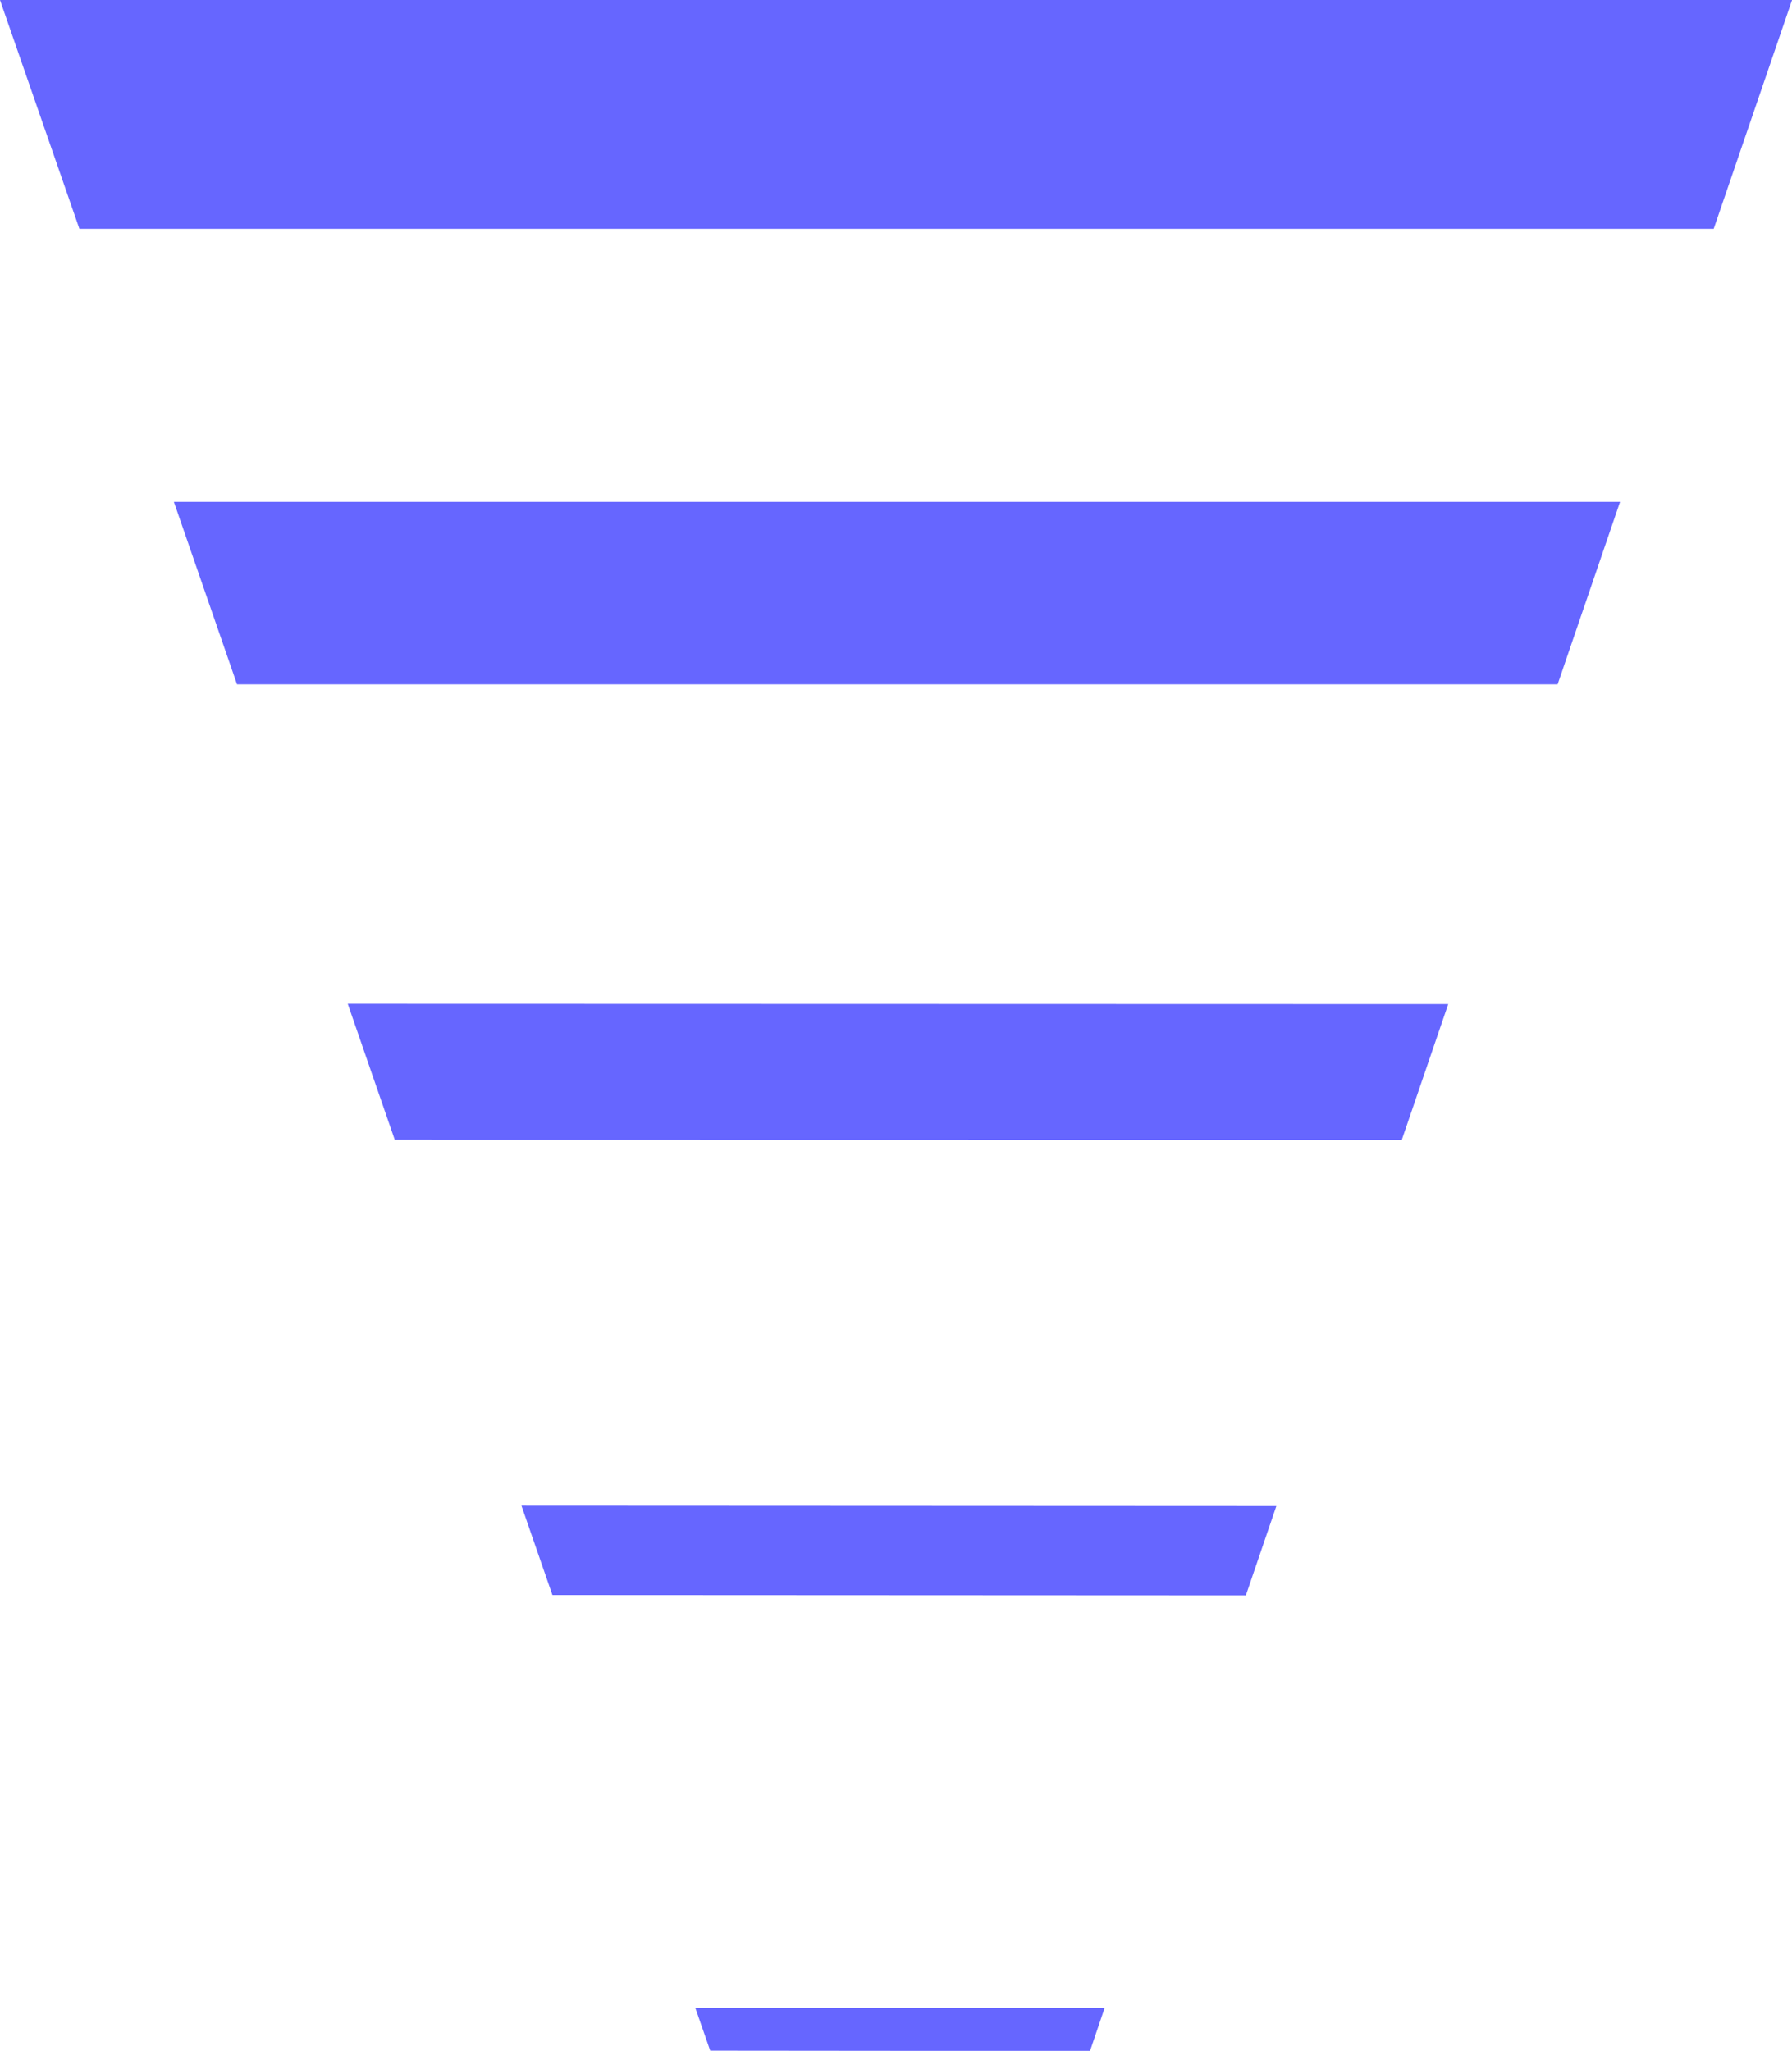
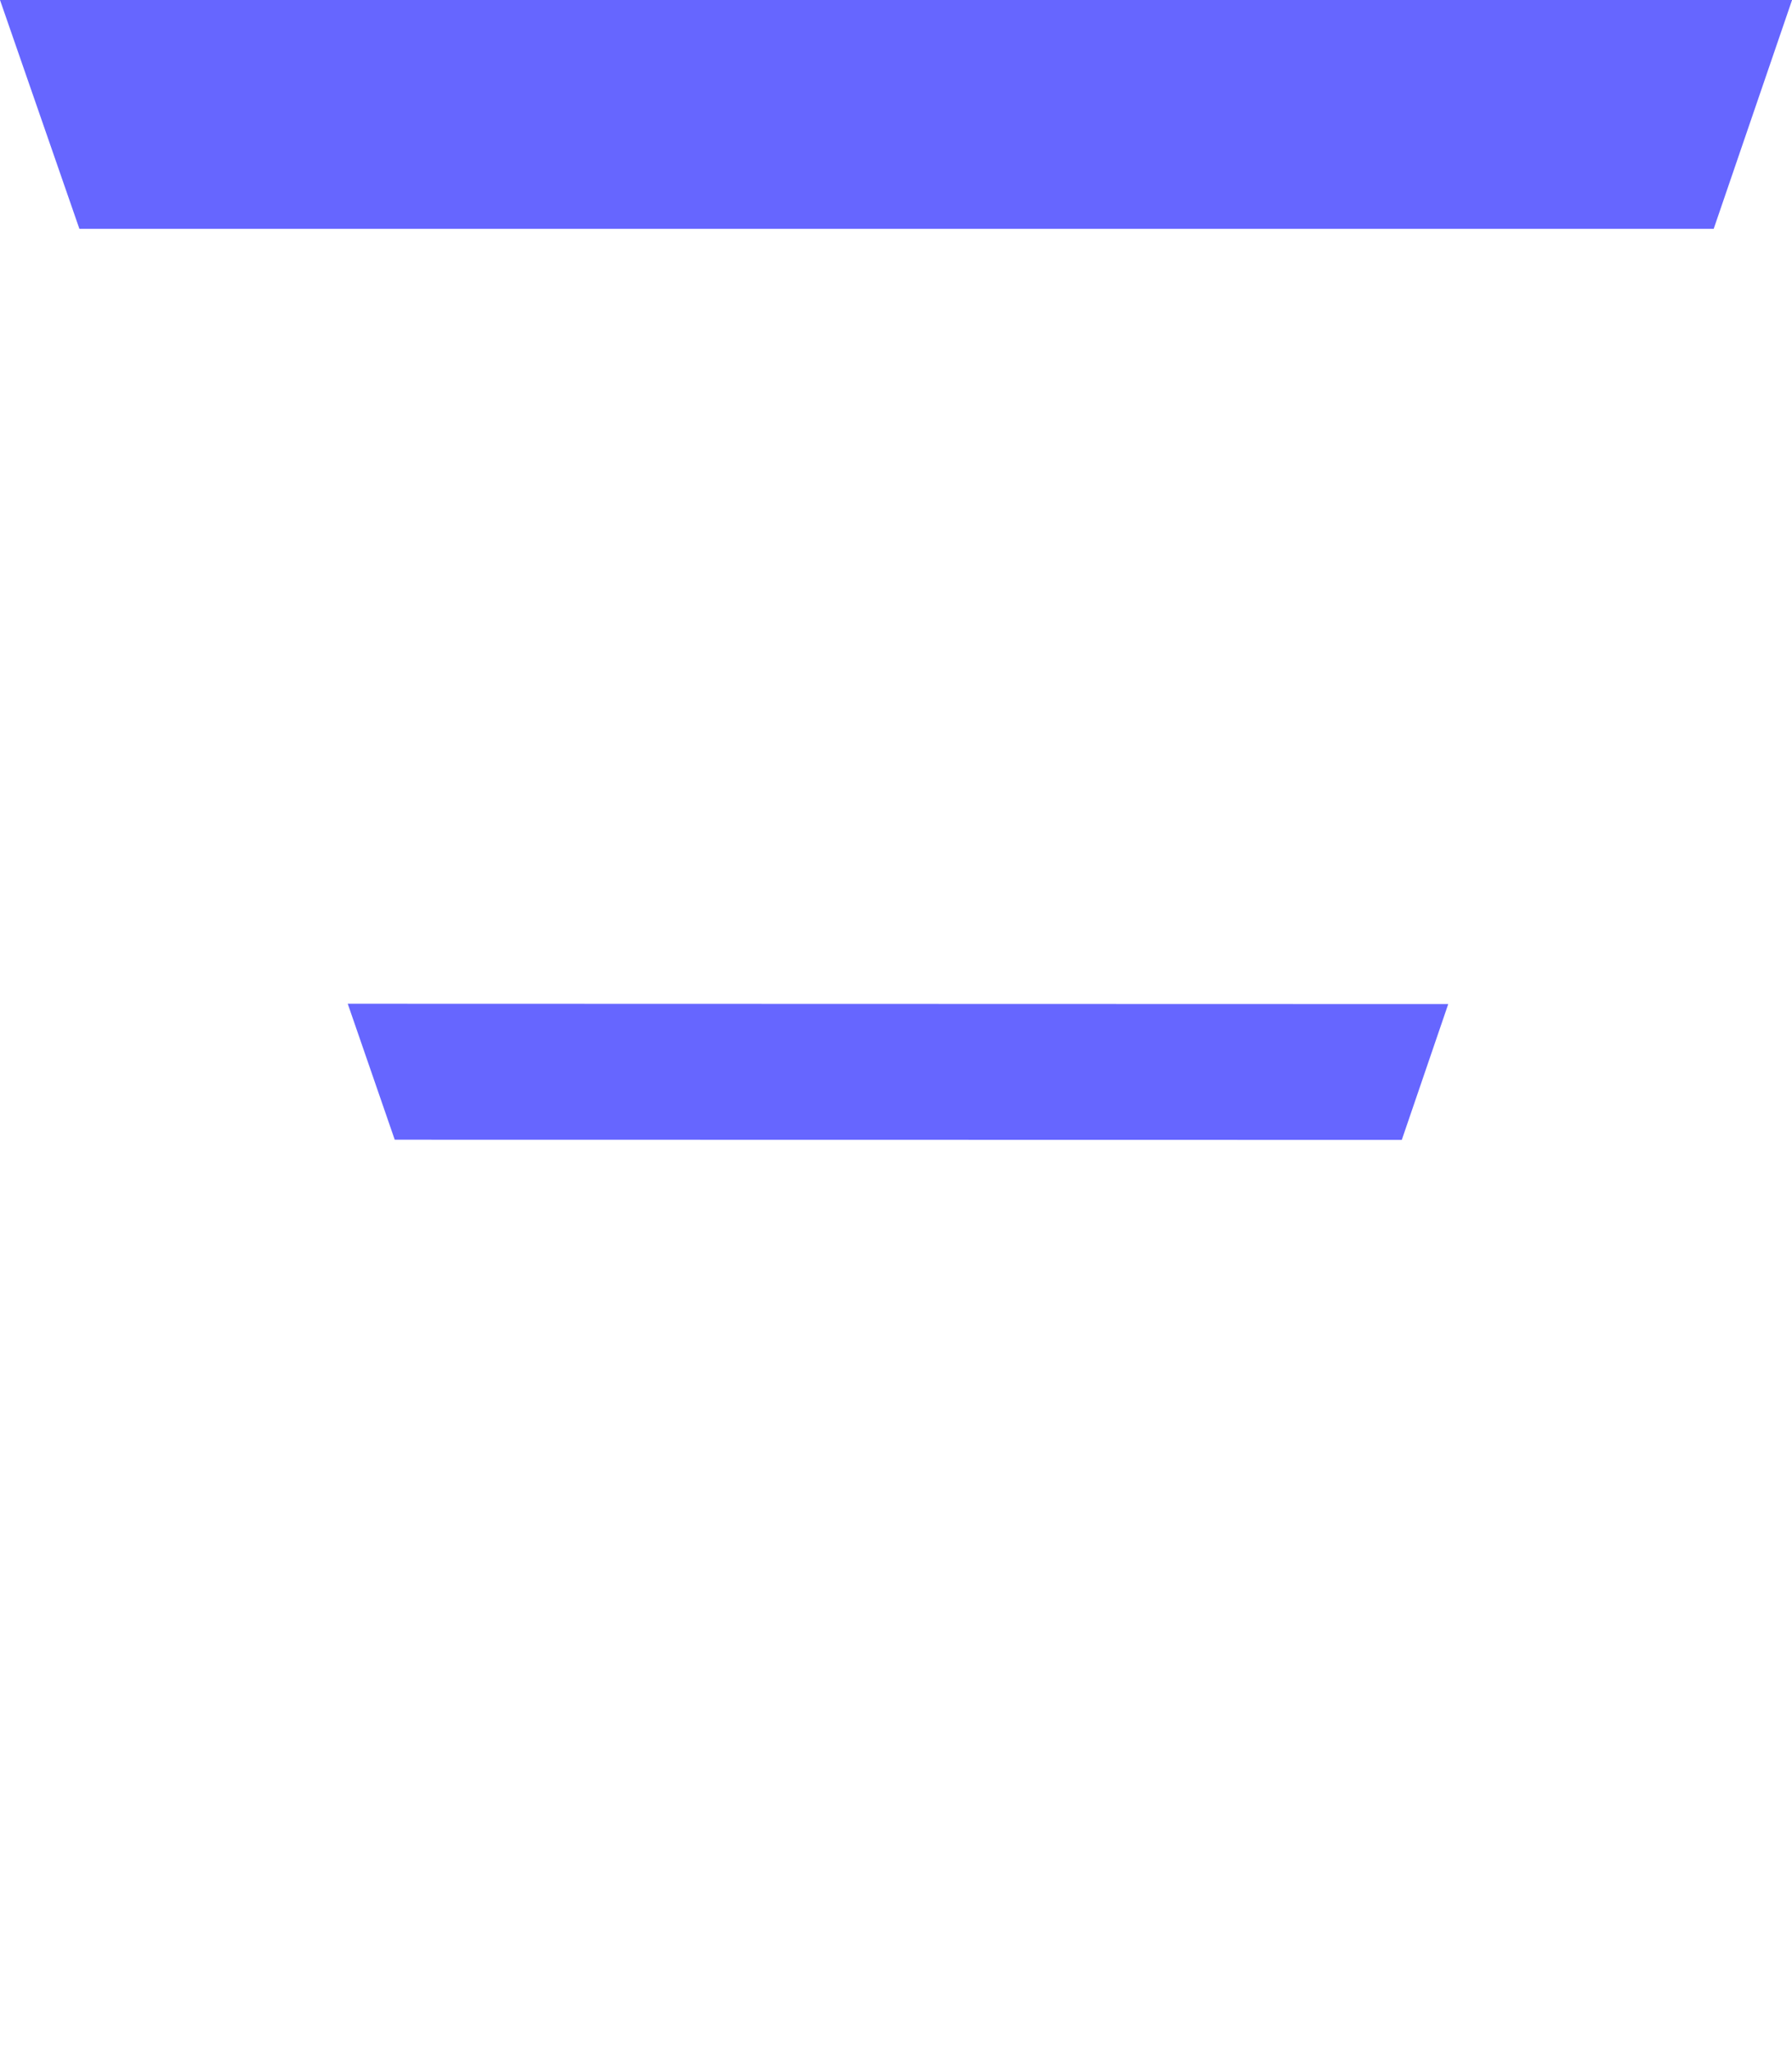
<svg xmlns="http://www.w3.org/2000/svg" id="Capa_1" data-name="Capa 1" viewBox="0 0 603.07 690.11">
  <defs>
    <style>.cls-1{fill:#66f;}</style>
  </defs>
  <title>FAVICON</title>
  <path class="cls-1" d="M.09.49l26.72,77h550l26.37-77Z" transform="translate(-0.09 -0.49)" />
-   <path class="cls-1" d="M58.61,169.37l21.24,61.39H524.29l21-61.39Z" transform="translate(-0.09 -0.49)" />
  <path class="cls-1" d="M117.12,338.26,132.93,384l338.91.06,15.63-45.7Z" transform="translate(-0.09 -0.49)" />
-   <path class="cls-1" d="M175.58,507.14,186,537.22l233.36.12,10.27-30.08Z" transform="translate(-0.09 -0.49)" />
-   <path class="cls-1" d="M371.84,676.14l-137.74,0,5,14.39,127.82.12Z" transform="translate(-0.09 -0.49)" />
</svg>